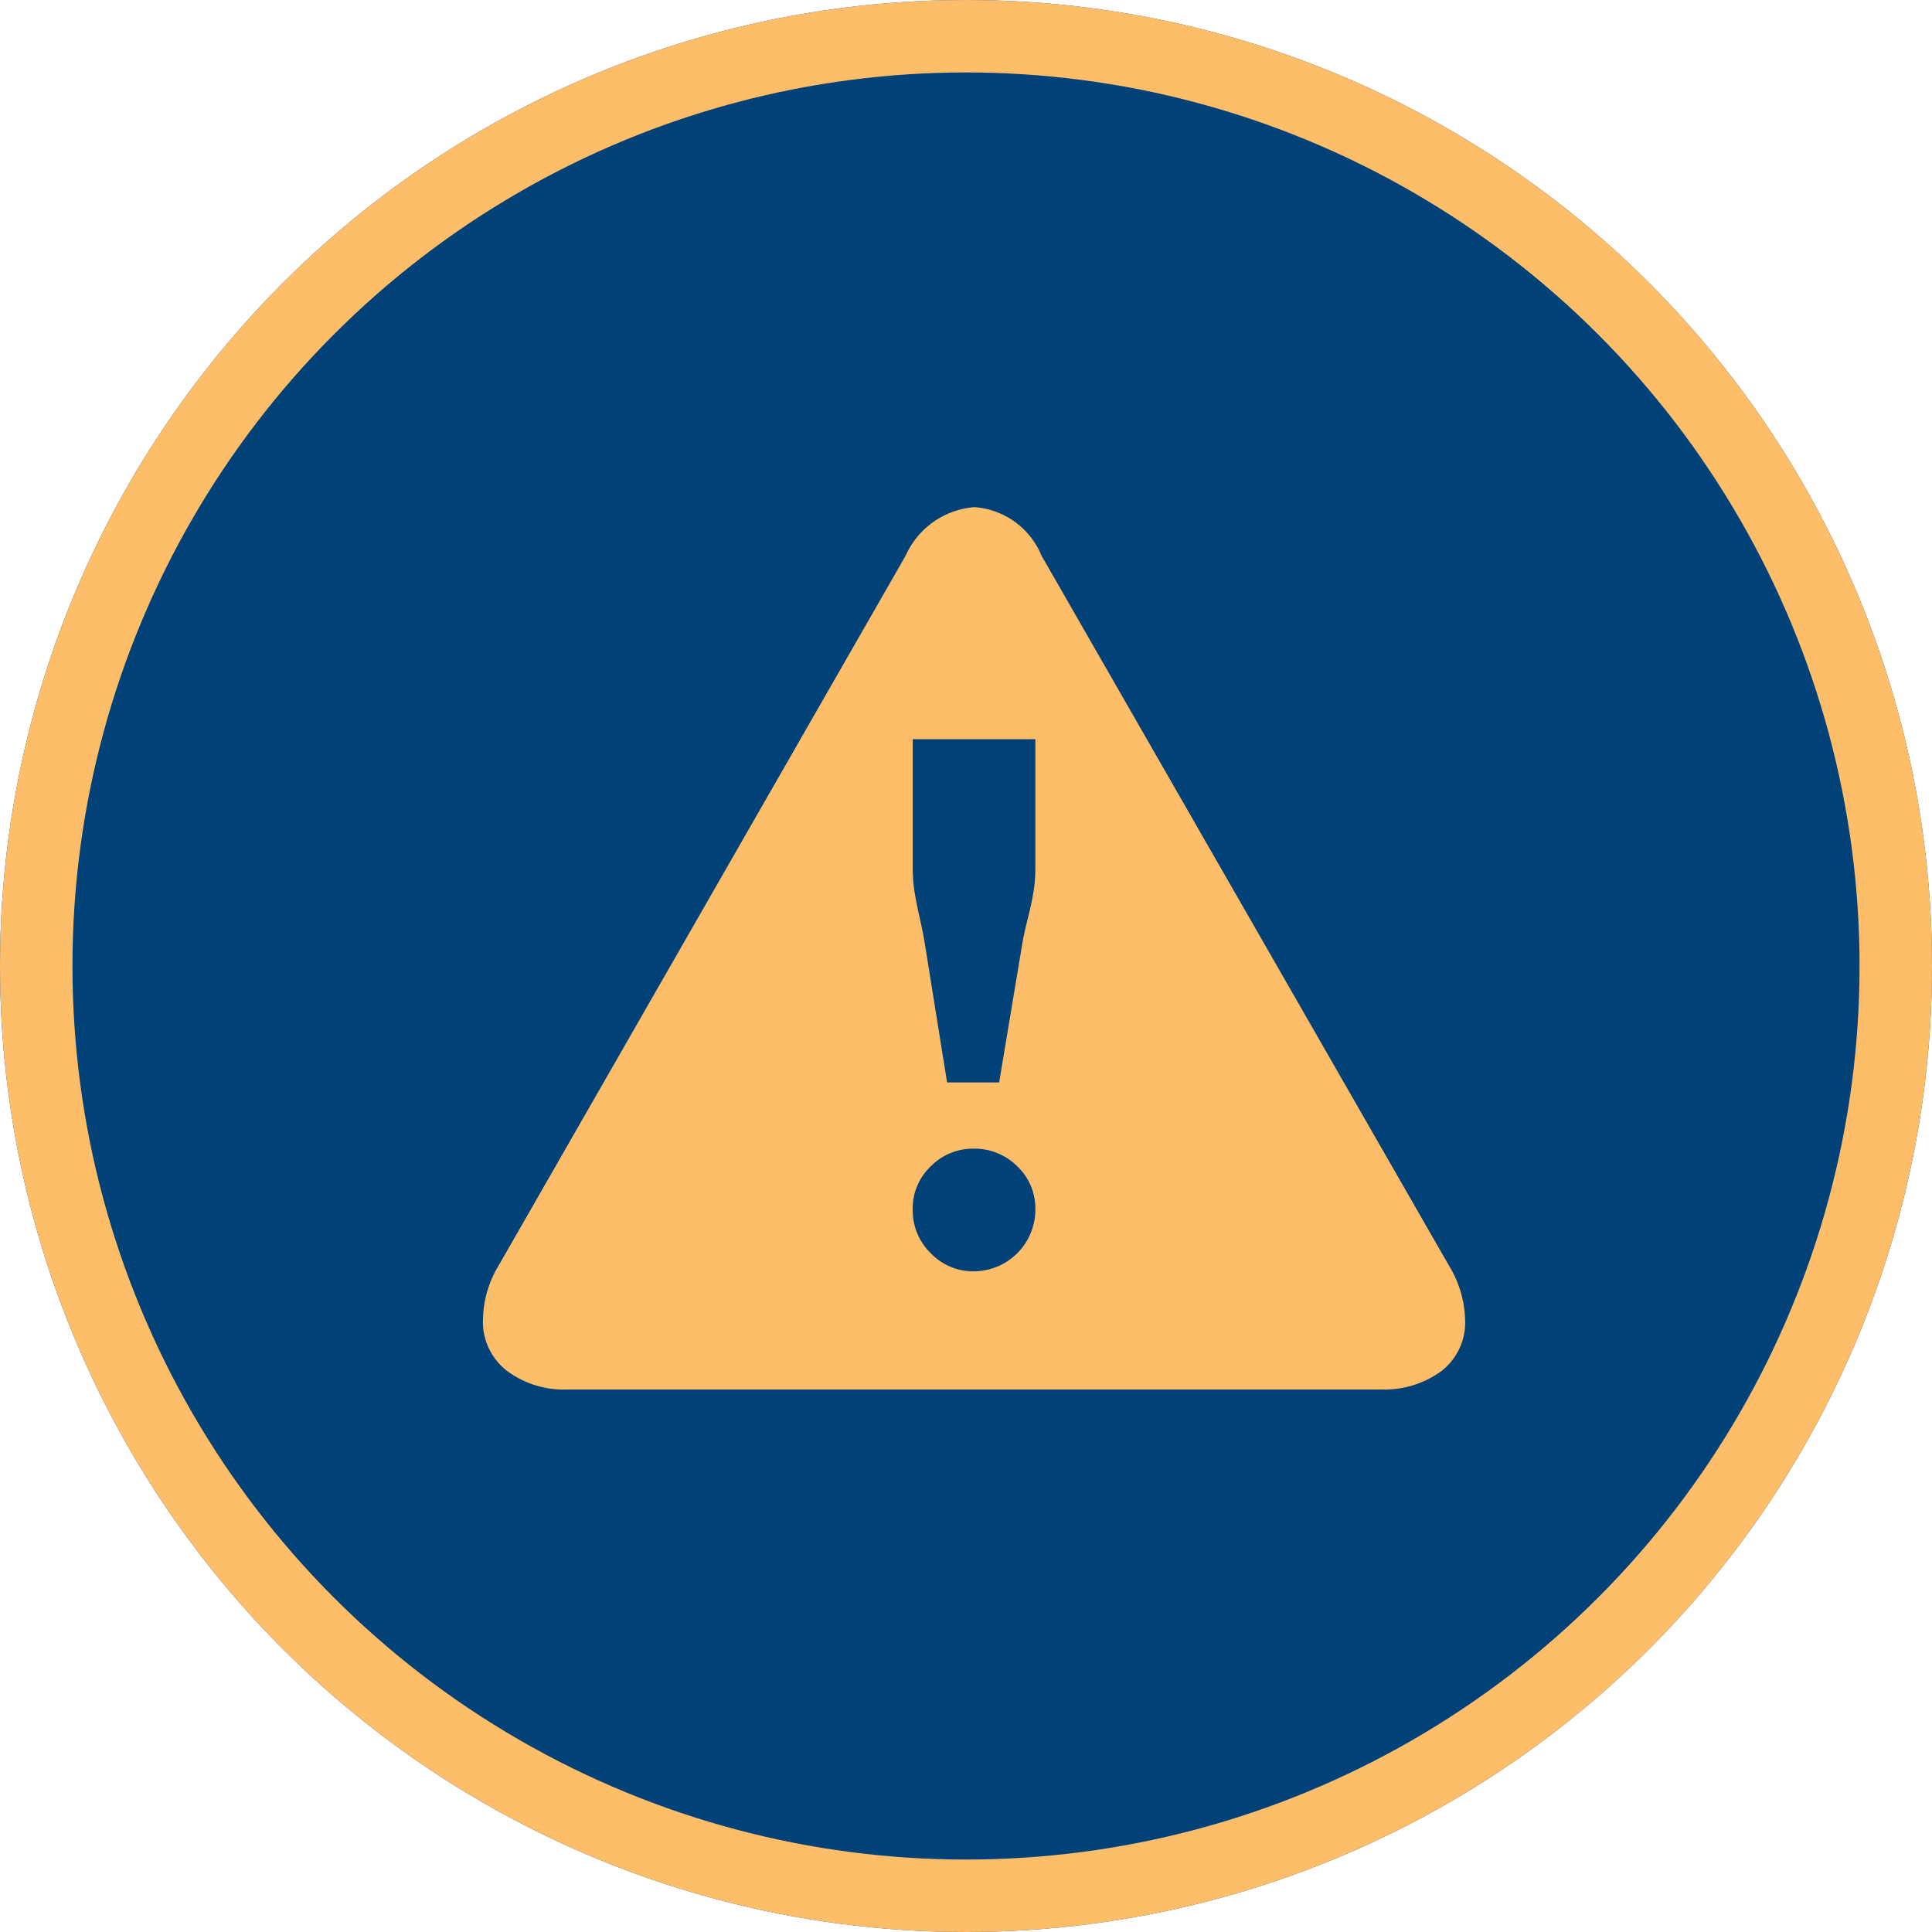
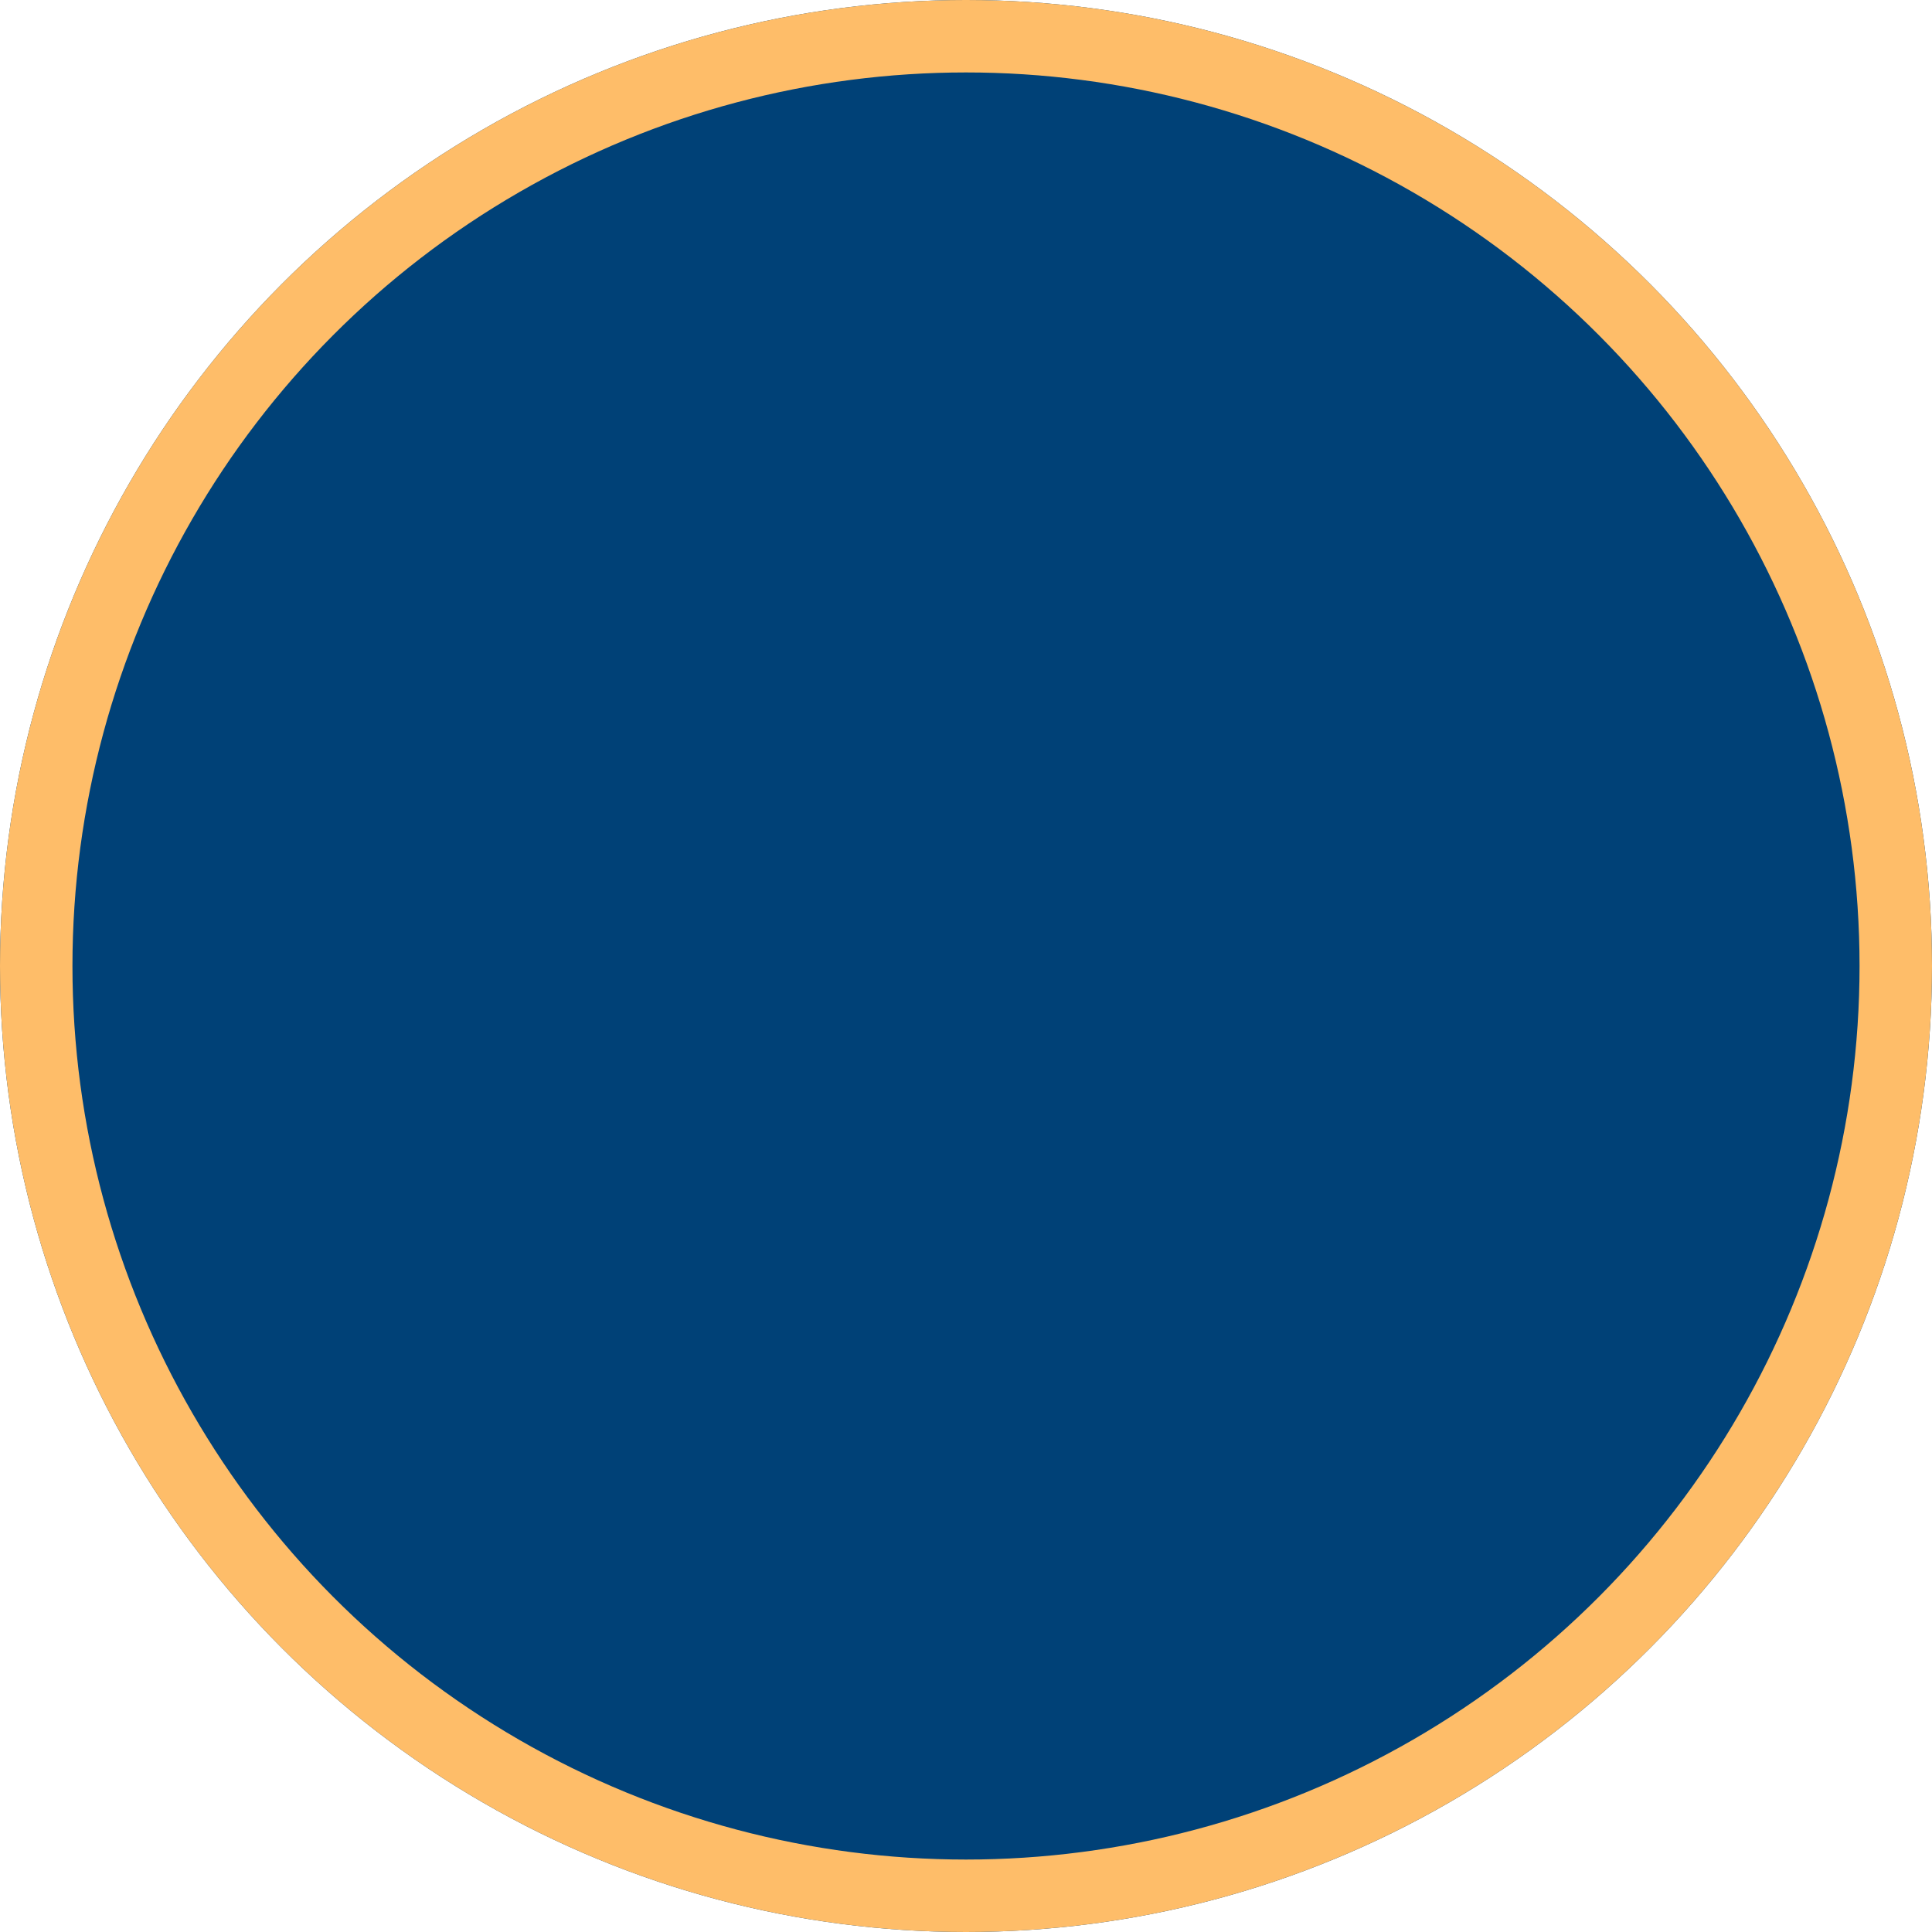
<svg xmlns="http://www.w3.org/2000/svg" width="80" height="80" viewBox="0 0 80 80">
  <g id="Group_27" data-name="Group 27" transform="translate(-287.094 -1659)">
    <g id="Ellipse_4" data-name="Ellipse 4" transform="translate(287.094 1659)" fill="#004177" stroke="#febd69" stroke-width="3">
      <circle cx="40" cy="40" r="40" stroke="none" />
      <circle cx="40" cy="40" r="38.5" fill="none" />
    </g>
-     <path id="Path_3" data-name="Path 3" d="M40.666,33.614a2.545,2.545,0,0,1-1,2.174,4.01,4.01,0,0,1-2.466.749H3.471A3.944,3.944,0,0,1,1,35.77a2.556,2.556,0,0,1-1-2.156,4.42,4.42,0,0,1,.658-2.229L17.5,2.01A3.409,3.409,0,0,1,20.351,0a3.256,3.256,0,0,1,2.777,2.01l16.88,29.412A4.506,4.506,0,0,1,40.666,33.614ZM22.872,14.944V9.609H17.794v5.334a6.128,6.128,0,0,0,.073.968q.073.457.2,1.023t.2.968l.95,5.919h2.156l.987-5.919q.073-.365.219-.95t.219-1.041A6.128,6.128,0,0,0,22.872,14.944Zm0,14.14a2.4,2.4,0,0,0-.749-1.79,2.5,2.5,0,0,0-1.809-.731,2.453,2.453,0,0,0-1.772.731,2.4,2.4,0,0,0-.749,1.79,2.464,2.464,0,0,0,.749,1.809,2.422,2.422,0,0,0,1.772.749,2.557,2.557,0,0,0,2.558-2.558Z" transform="translate(307.094 1680)" fill="#febd69" />
  </g>
</svg>